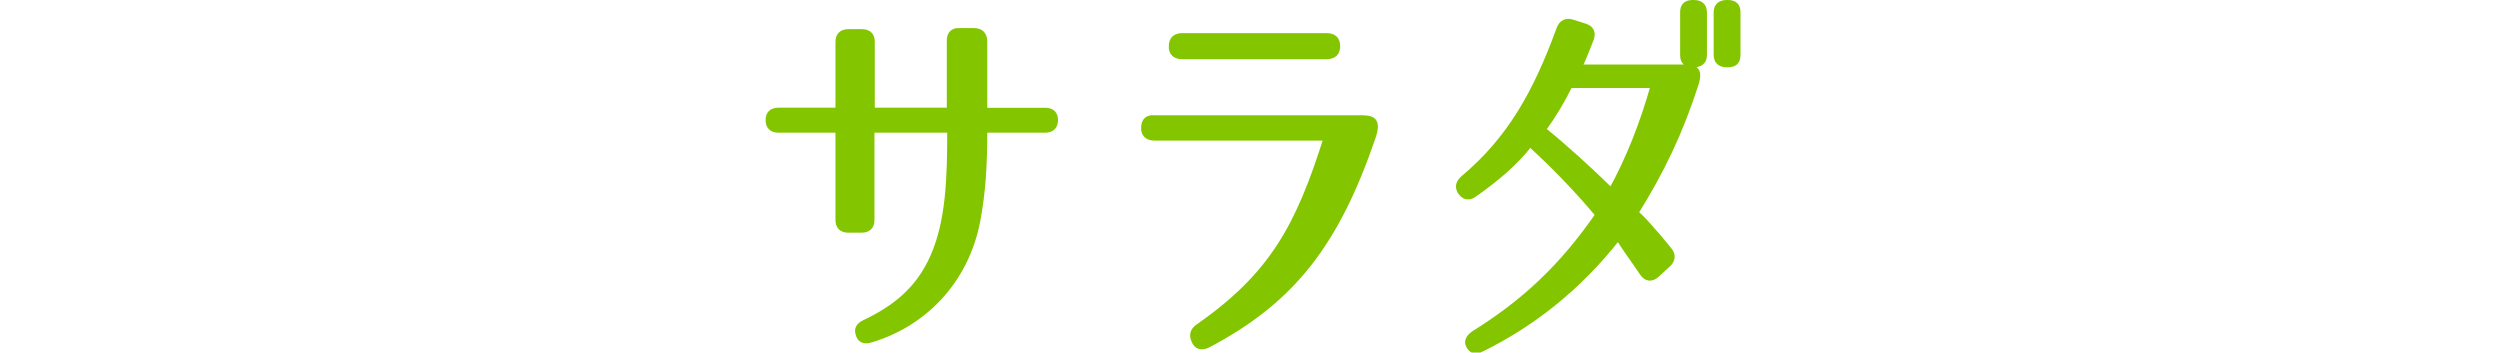
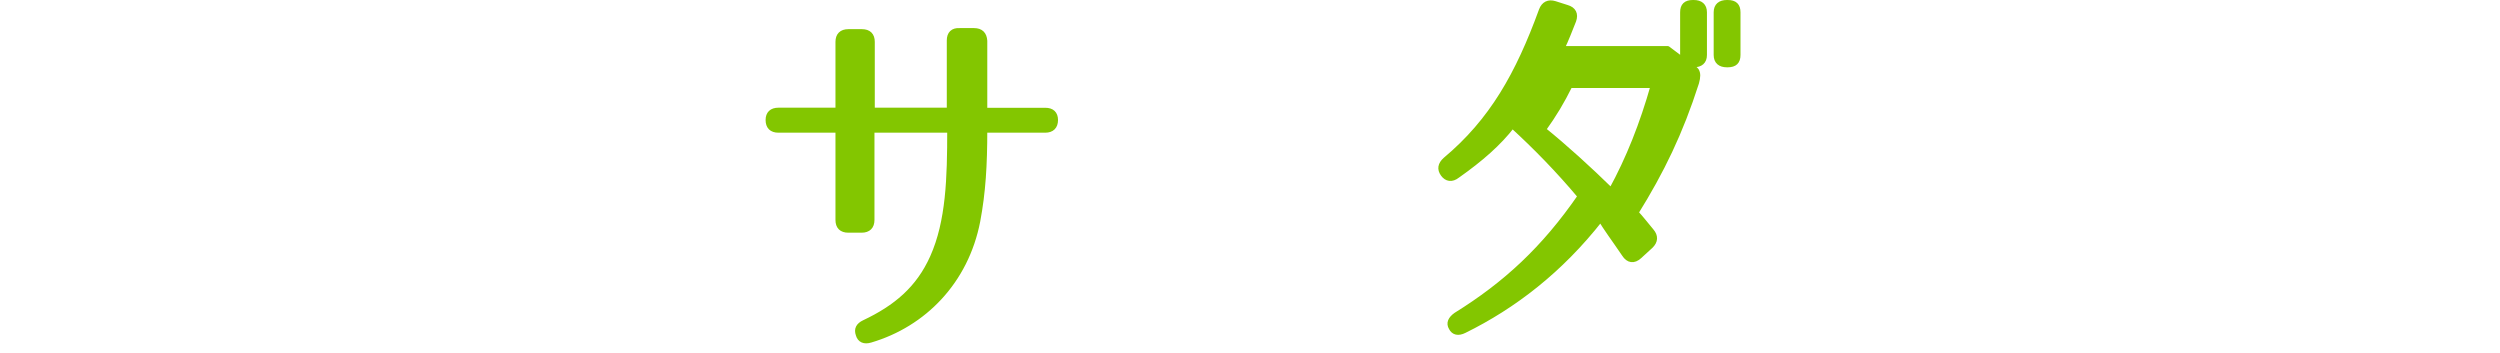
<svg xmlns="http://www.w3.org/2000/svg" version="1.1" id="レイヤー_1" x="0px" y="0px" width="234px" height="33px" viewBox="0 0 234 33" enable-background="new 0 0 234 33" xml:space="preserve">
  <g>
    <g>
      <path fill="#83C600" stroke="#83C600" stroke-width="0.5" stroke-linecap="round" stroke-linejoin="round" stroke-miterlimit="10" d="    M98.78,11.23c0,0.61-0.33,0.94-0.95,0.94h-5.67c0,3.28-0.15,5.83-0.66,8.53c-1.1,5.65-5.04,9.65-10.02,11.12    c-0.58,0.18-0.99,0-1.13-0.5c-0.18-0.5,0-0.86,0.55-1.12c2.96-1.4,5.08-3.17,6.4-6.12c1.5-3.35,1.61-7.45,1.61-11.91H81.6v8.42    c0,0.61-0.33,0.94-0.95,0.94H79.4c-0.62,0-0.95-0.32-0.95-0.94v-8.42h-5.59c-0.62,0-0.95-0.32-0.95-0.94c0-0.58,0.33-0.9,0.95-0.9    h5.59V3.92c0-0.61,0.33-0.94,0.95-0.94h1.28c0.62,0,0.95,0.32,0.95,0.94v6.41h7.24V3.78c0-0.61,0.33-0.94,0.95-0.9h1.35    c0.62,0,0.95,0.32,0.99,0.94v6.52h5.67C98.45,10.33,98.78,10.65,98.78,11.23z" />
-       <path fill="#83C600" stroke="#83C600" stroke-width="0.5" stroke-linecap="round" stroke-linejoin="round" stroke-miterlimit="10" d="    M128.63,11.44c0.15,0.32,0.11,0.65-0.07,1.26c-3.44,10.11-7.57,15.41-15.46,19.58c-0.62,0.32-1.1,0.18-1.32-0.36    c-0.26-0.54-0.15-1.01,0.4-1.37c6.91-4.82,9.36-9.4,11.96-17.64h-16.09c-0.66,0-1.02-0.36-0.99-0.97c0-0.65,0.37-0.97,1.02-0.9    h19.52C128.19,11.05,128.52,11.19,128.63,11.44z M125.19,4.32c0,0.65-0.37,0.97-1.02,0.97h-13.53c-0.66,0-1.02-0.36-0.99-0.97    c0-0.65,0.37-0.97,1.02-0.97h13.49C124.83,3.35,125.19,3.67,125.19,4.32z" />
-       <path fill="#83C600" stroke="#83C600" stroke-width="0.5" stroke-linecap="round" stroke-linejoin="round" stroke-miterlimit="10" d="    M158.78,6.62c0.15,0.25,0.15,0.58,0,1.12c-1.5,4.68-3.25,8.28-5.67,12.17c0.55,0.47,1.06,1.04,1.65,1.73    c0.48,0.5,0.91,1.08,1.46,1.73c0.4,0.47,0.37,0.94-0.07,1.37l-1.06,0.97c-0.51,0.47-1.02,0.4-1.39-0.18    c-1.02-1.51-1.75-2.45-2.23-3.31c-3.77,4.82-8.15,8.17-12.76,10.44c-0.58,0.29-0.99,0.18-1.21-0.25    c-0.26-0.43-0.07-0.83,0.44-1.19c4.64-2.88,8.23-6.19,11.63-11.12c-2.08-2.48-4.17-4.61-6.36-6.62c-1.28,1.66-2.96,3.13-5.16,4.68    c-0.51,0.4-0.99,0.32-1.32-0.14s-0.26-0.9,0.22-1.33c4.35-3.64,6.8-7.99,8.99-14c0.22-0.58,0.66-0.79,1.24-0.61l1.13,0.36    c0.62,0.18,0.84,0.61,0.62,1.22c-0.37,0.94-0.69,1.76-1.1,2.63h9.91C158.31,6.26,158.6,6.37,158.78,6.62z M144.45,12.13    c2.01,1.62,4.31,3.71,6.36,5.72c1.64-2.99,2.92-6.23,3.95-9.86h-7.82C146.17,9.54,145.48,10.69,144.45,12.13z M159.52,5.15    c0,0.61-0.37,0.9-0.99,0.9h-0.07c-0.66,0-0.95-0.29-0.95-0.9v-4c0-0.61,0.29-0.9,0.95-0.9h0.07c0.62,0,0.99,0.29,0.99,0.9V5.15z     M162.66,5.15c0,0.61-0.29,0.9-0.95,0.9h-0.07c-0.62,0-0.99-0.29-0.99-0.9v-4c0-0.61,0.37-0.9,0.99-0.9h0.07    c0.66,0,0.95,0.29,0.95,0.9V5.15z" />
+       <path fill="#83C600" stroke="#83C600" stroke-width="0.5" stroke-linecap="round" stroke-linejoin="round" stroke-miterlimit="10" d="    M158.78,6.62c0.15,0.25,0.15,0.58,0,1.12c-1.5,4.68-3.25,8.28-5.67,12.17c0.48,0.5,0.91,1.08,1.46,1.73c0.4,0.47,0.37,0.94-0.07,1.37l-1.06,0.97c-0.51,0.47-1.02,0.4-1.39-0.18    c-1.02-1.51-1.75-2.45-2.23-3.31c-3.77,4.82-8.15,8.17-12.76,10.44c-0.58,0.29-0.99,0.18-1.21-0.25    c-0.26-0.43-0.07-0.83,0.44-1.19c4.64-2.88,8.23-6.19,11.63-11.12c-2.08-2.48-4.17-4.61-6.36-6.62c-1.28,1.66-2.96,3.13-5.16,4.68    c-0.51,0.4-0.99,0.32-1.32-0.14s-0.26-0.9,0.22-1.33c4.35-3.64,6.8-7.99,8.99-14c0.22-0.58,0.66-0.79,1.24-0.61l1.13,0.36    c0.62,0.18,0.84,0.61,0.62,1.22c-0.37,0.94-0.69,1.76-1.1,2.63h9.91C158.31,6.26,158.6,6.37,158.78,6.62z M144.45,12.13    c2.01,1.62,4.31,3.71,6.36,5.72c1.64-2.99,2.92-6.23,3.95-9.86h-7.82C146.17,9.54,145.48,10.69,144.45,12.13z M159.52,5.15    c0,0.61-0.37,0.9-0.99,0.9h-0.07c-0.66,0-0.95-0.29-0.95-0.9v-4c0-0.61,0.29-0.9,0.95-0.9h0.07c0.62,0,0.99,0.29,0.99,0.9V5.15z     M162.66,5.15c0,0.61-0.29,0.9-0.95,0.9h-0.07c-0.62,0-0.99-0.29-0.99-0.9v-4c0-0.61,0.37-0.9,0.99-0.9h0.07    c0.66,0,0.95,0.29,0.95,0.9V5.15z" />
    </g>
  </g>
</svg>